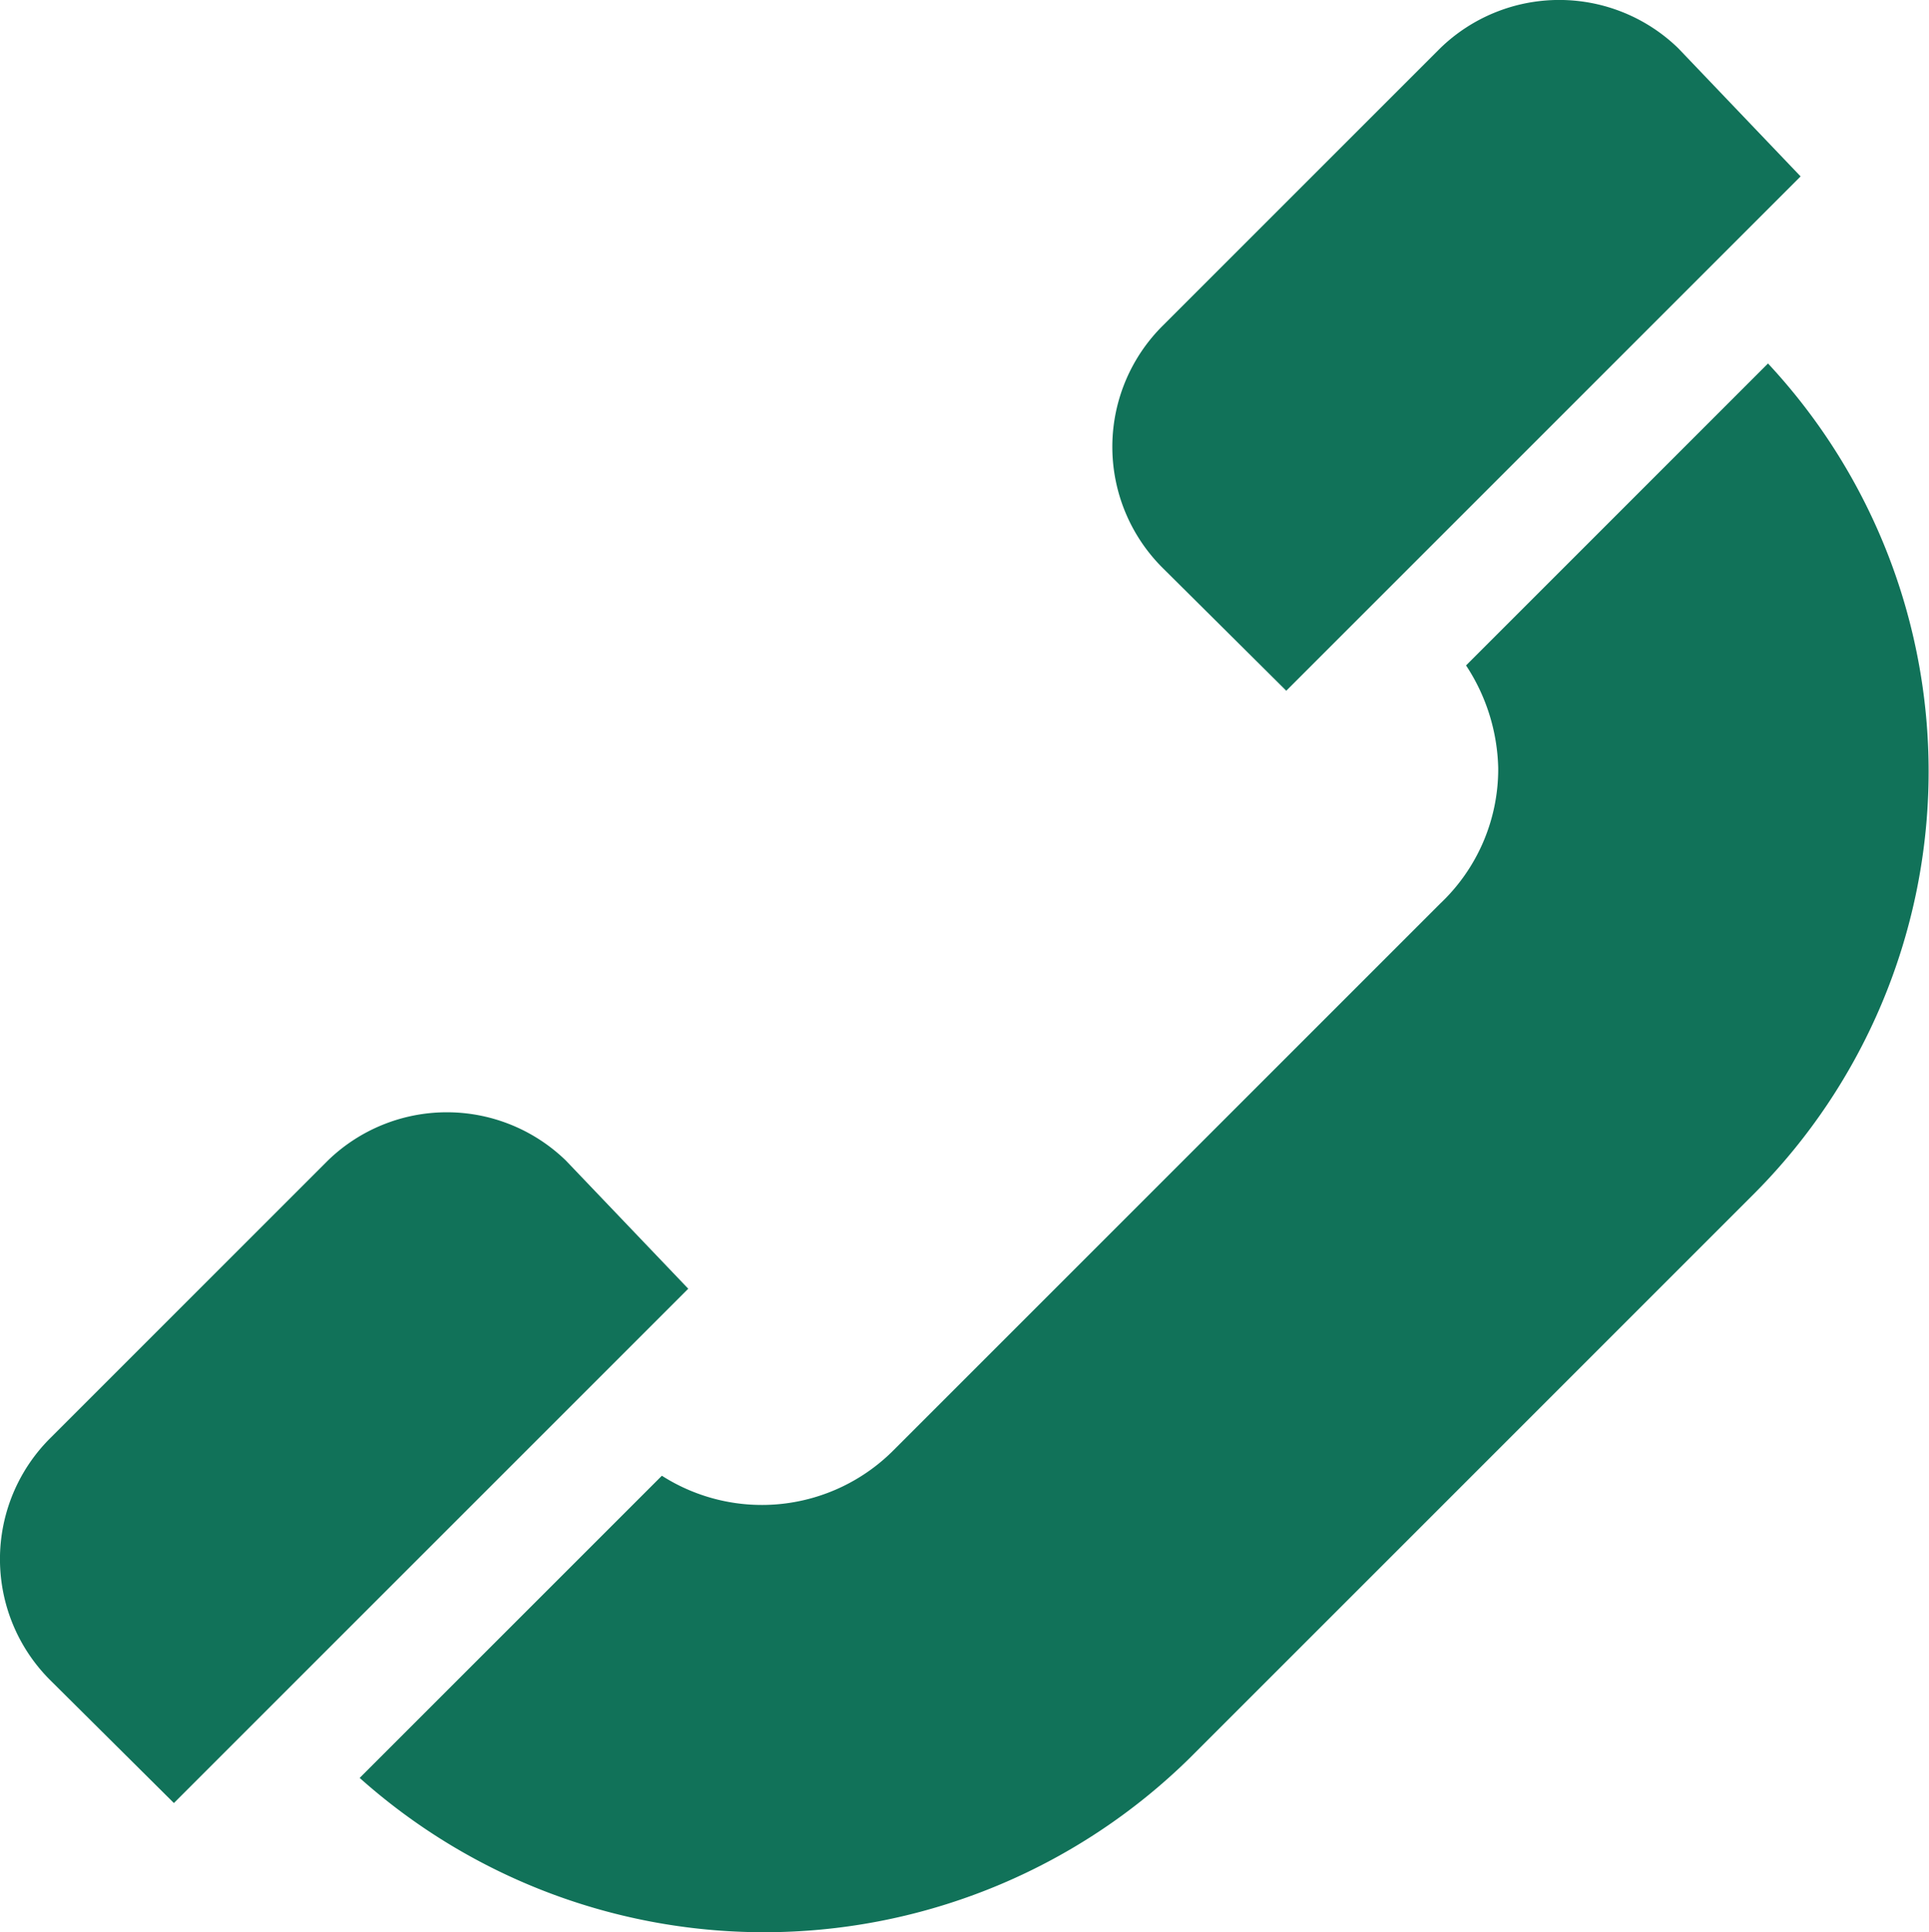
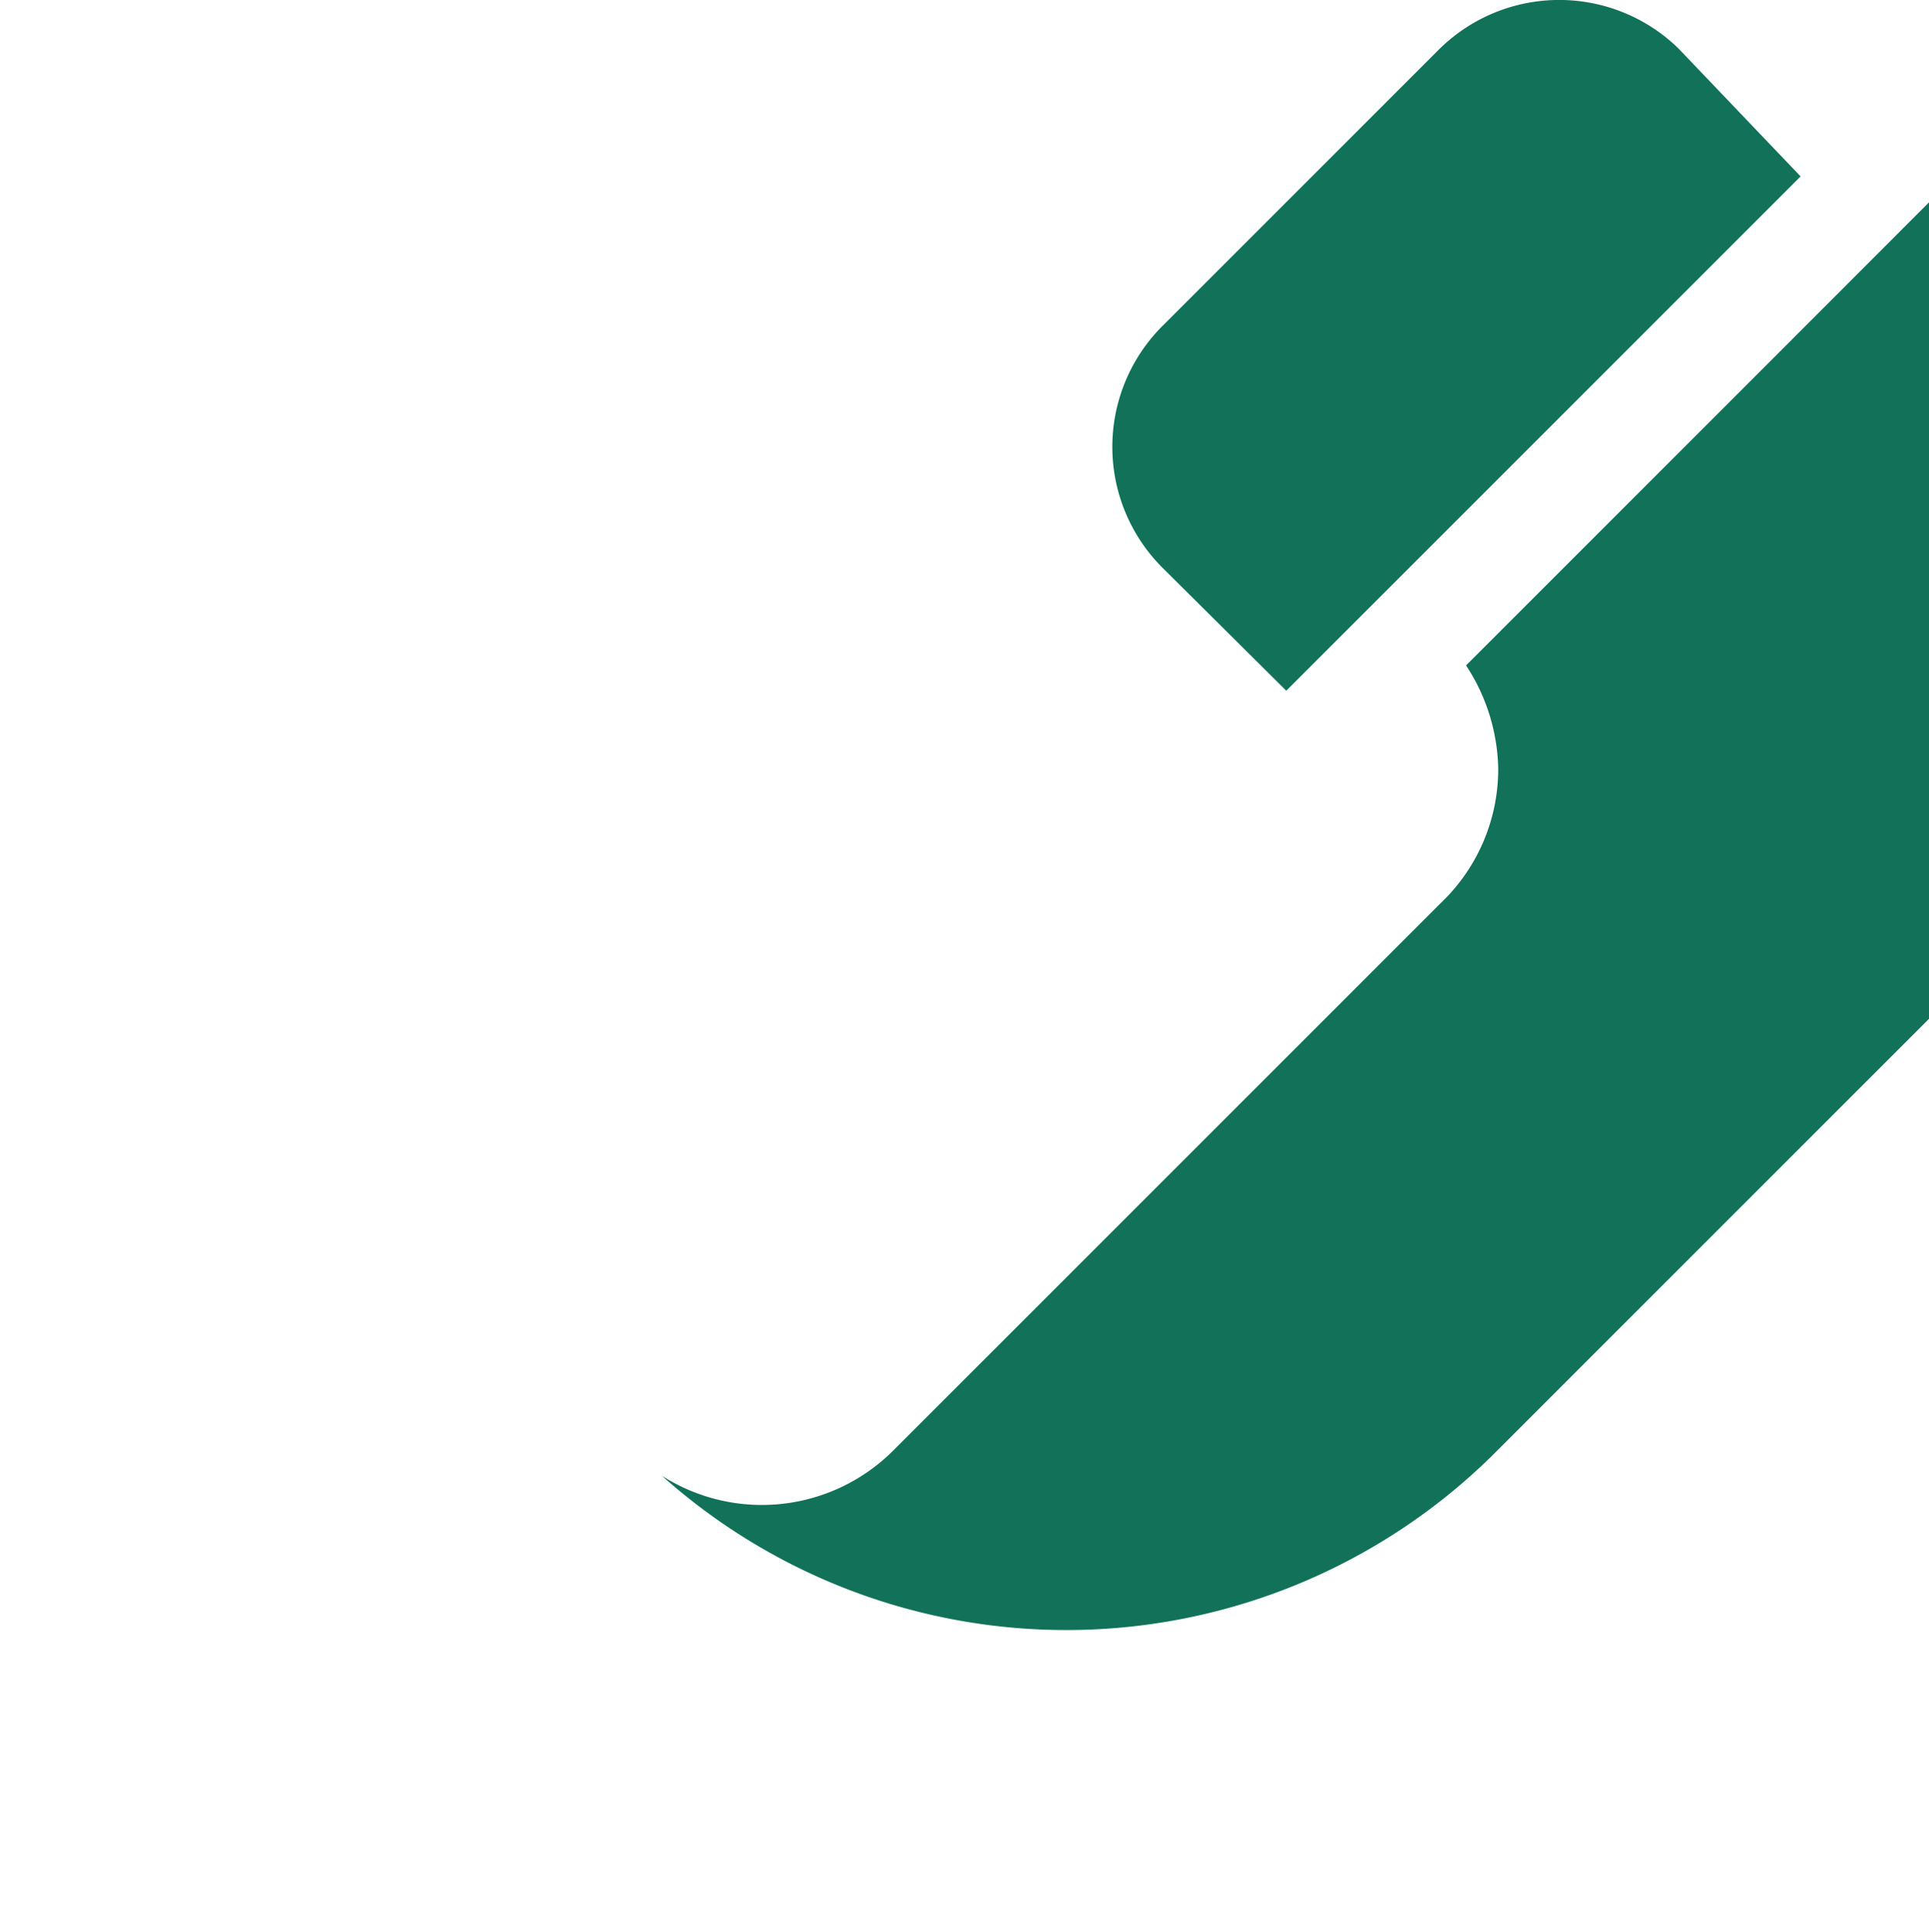
<svg xmlns="http://www.w3.org/2000/svg" viewBox="0 0 19.967 20">
  <defs>
    <style>.cls-1{fill:#117259}</style>
  </defs>
  <g id="Group_378" data-name="Group 378" transform="translate(-840.3 -632.25)">
    <g id="Group_373" data-name="Group 373" transform="translate(851.814 632.25)">
      <g id="Group_372" data-name="Group 372">
        <path id="Path_1780" data-name="Path 1780" class="cls-1" d="M863.457 632.749a1.768 1.768 0 0 0-2.463 0l-2.862 2.862a1.768 1.768 0 0 0 0 2.529l1.268 1.26 5.324-5.324z" transform="translate(-857.6 -632.25)" />
      </g>
    </g>
    <g id="Group_375" data-name="Group 375" transform="translate(844.027 636.01)">
      <g id="Group_374" data-name="Group 374">
-         <path id="Path_1781" data-name="Path 1781" class="cls-1" d="M860.476 637.9l-3.128 3.128a2.011 2.011 0 0 1 .333 1.065 1.915 1.915 0 0 1-.6 1.4l-5.657 5.657a1.923 1.923 0 0 1-2.4.266l-3.128 3.128a6.284 6.284 0 0 0 8.586-.2l5.857-5.857a6.193 6.193 0 0 0 .133-8.586z" transform="translate(-845.9 -637.9)" />
+         <path id="Path_1781" data-name="Path 1781" class="cls-1" d="M860.476 637.9l-3.128 3.128a2.011 2.011 0 0 1 .333 1.065 1.915 1.915 0 0 1-.6 1.4l-5.657 5.657a1.923 1.923 0 0 1-2.4.266a6.284 6.284 0 0 0 8.586-.2l5.857-5.857a6.193 6.193 0 0 0 .133-8.586z" transform="translate(-845.9 -637.9)" />
      </g>
    </g>
    <g id="Group_377" data-name="Group 377" transform="translate(840.3 643.764)">
      <g id="Group_376" data-name="Group 376">
-         <path id="Path_1782" data-name="Path 1782" class="cls-1" d="M846.157 650.049a1.768 1.768 0 0 0-2.463 0l-2.862 2.862a1.768 1.768 0 0 0 0 2.529l1.268 1.26 5.324-5.324z" transform="translate(-840.3 -649.55)" />
-       </g>
+         </g>
    </g>
  </g>
</svg>